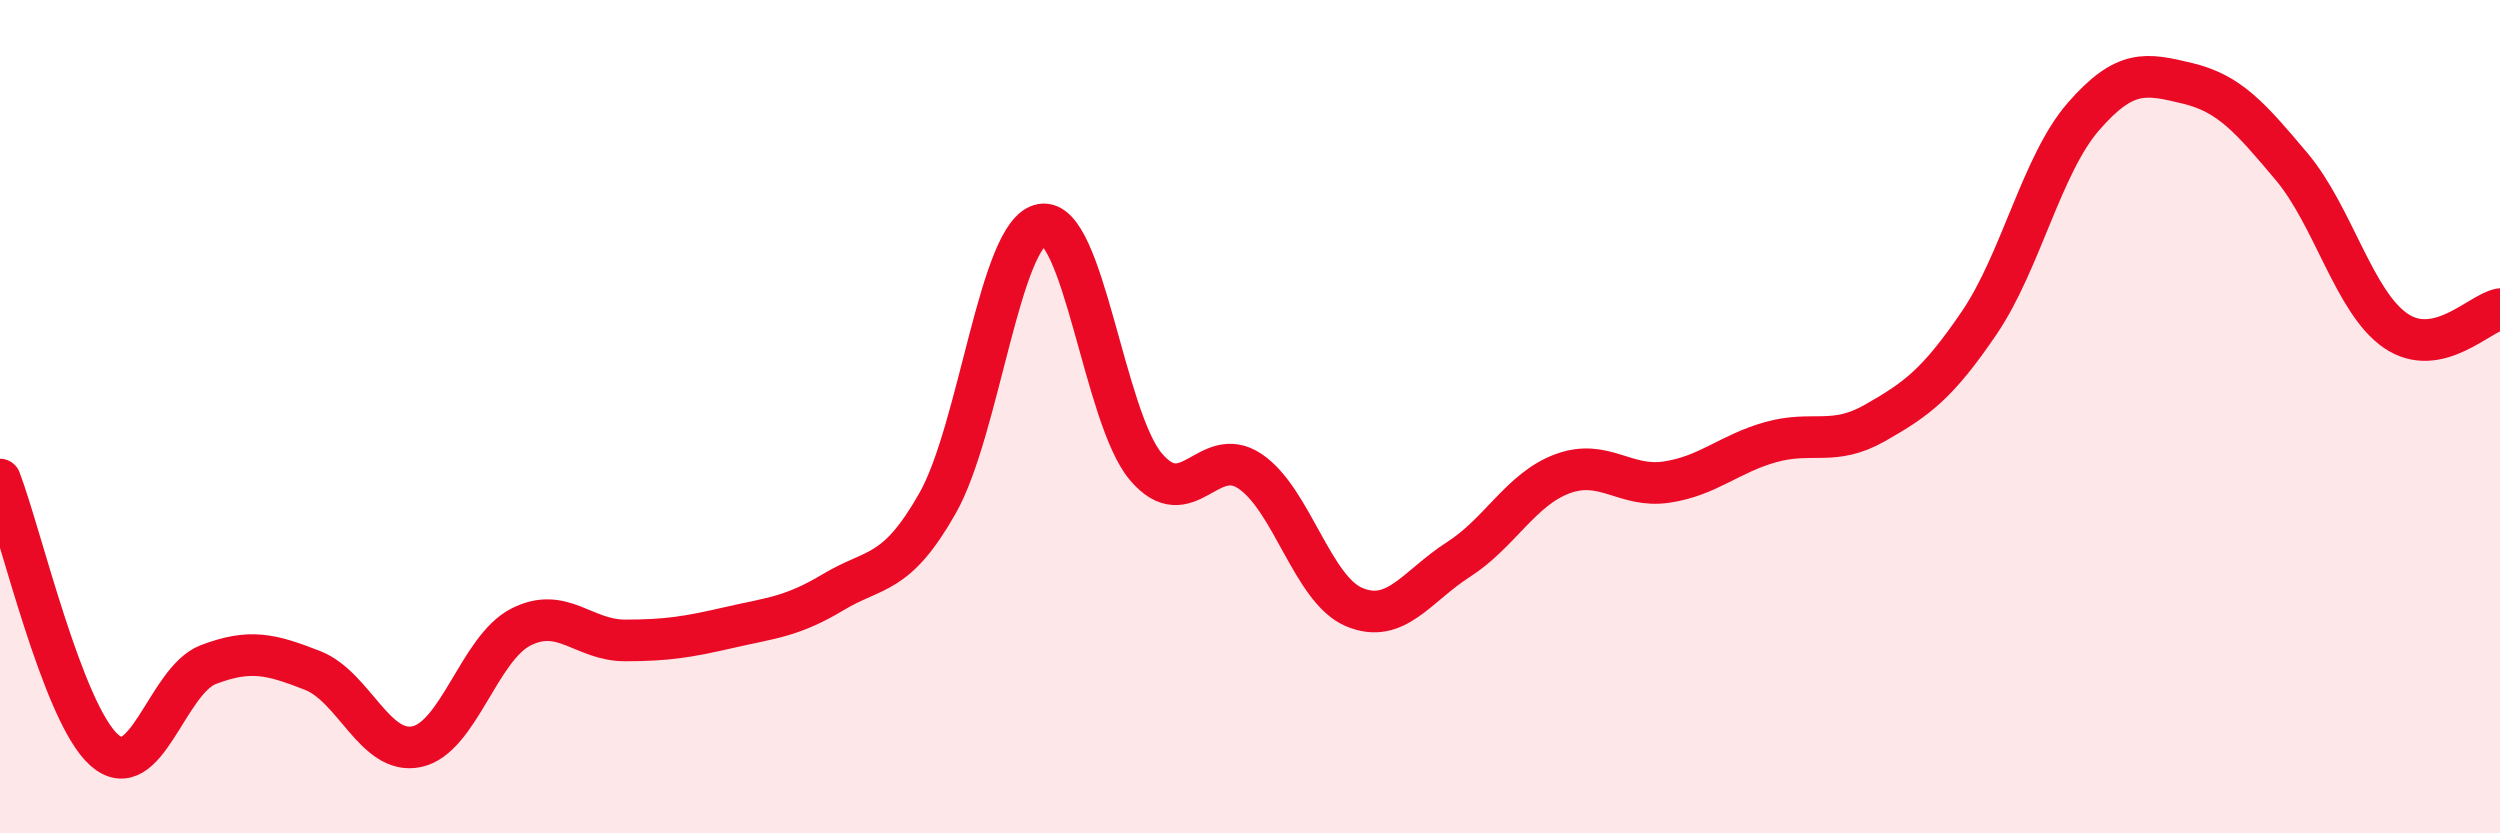
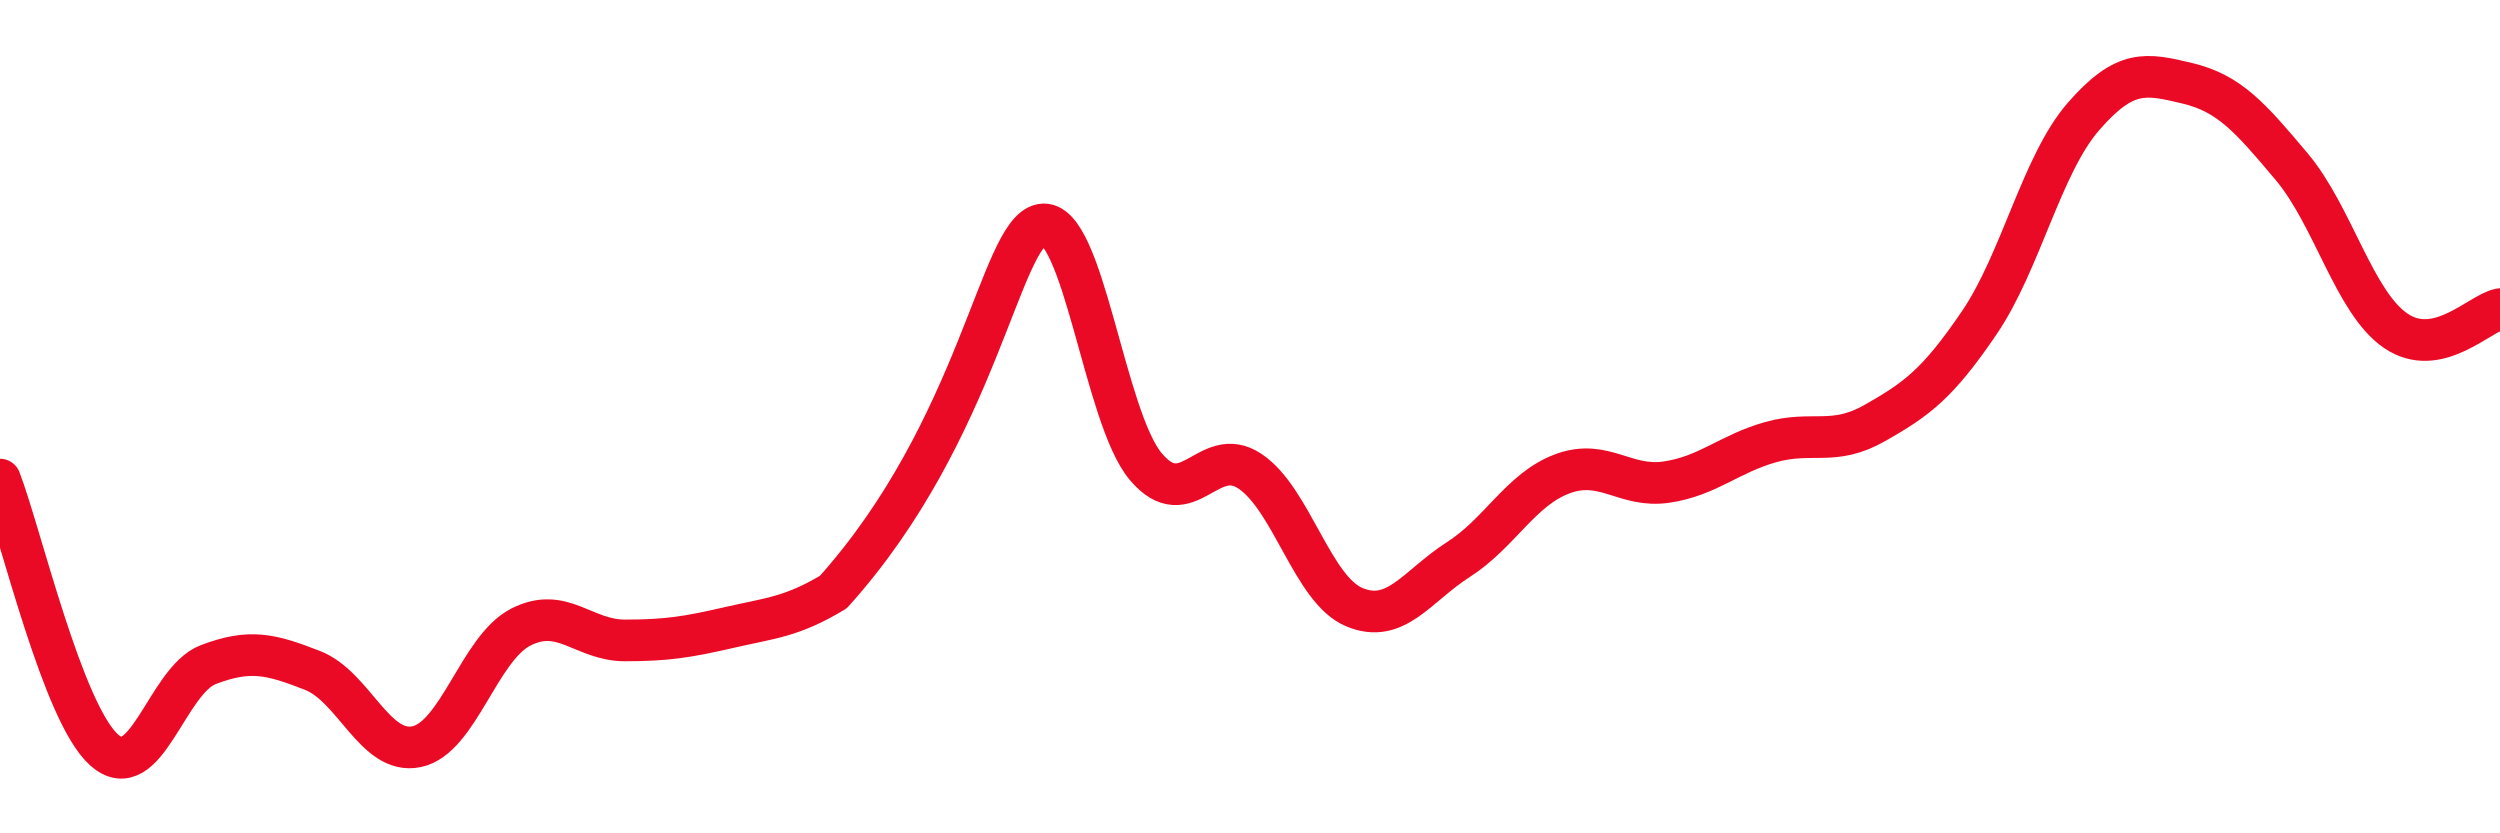
<svg xmlns="http://www.w3.org/2000/svg" width="60" height="20" viewBox="0 0 60 20">
-   <path d="M 0,11.51 C 0.5,12.81 1.5,17.11 2.5,18 C 3.5,18.89 4,16.33 5,15.95 C 6,15.57 6.5,15.7 7.5,16.09 C 8.5,16.48 9,18.13 10,17.92 C 11,17.71 11.5,15.56 12.5,15.05 C 13.5,14.54 14,15.37 15,15.37 C 16,15.37 16.5,15.29 17.5,15.06 C 18.5,14.83 19,14.81 20,14.21 C 21,13.61 21.5,13.84 22.5,12.08 C 23.5,10.32 24,5.57 25,5.39 C 26,5.21 26.5,10.02 27.5,11.2 C 28.5,12.38 29,10.64 30,11.31 C 31,11.98 31.5,14.15 32.5,14.57 C 33.5,14.99 34,14.07 35,13.43 C 36,12.79 36.5,11.74 37.5,11.37 C 38.5,11 39,11.72 40,11.57 C 41,11.42 41.5,10.89 42.5,10.61 C 43.5,10.33 44,10.72 45,10.15 C 46,9.58 46.5,9.22 47.5,7.75 C 48.5,6.28 49,3.95 50,2.8 C 51,1.65 51.5,1.76 52.5,2 C 53.5,2.24 54,2.81 55,4 C 56,5.19 56.5,7.26 57.5,7.94 C 58.5,8.62 59.5,7.52 60,7.42L60 20L0 20Z" fill="#EB0A25" opacity="0.1" stroke-linecap="round" stroke-linejoin="round" />
-   <path d="M 0,11.51 C 0.5,12.81 1.5,17.11 2.5,18 C 3.5,18.89 4,16.33 5,15.95 C 6,15.57 6.5,15.7 7.5,16.09 C 8.5,16.48 9,18.13 10,17.92 C 11,17.71 11.5,15.56 12.5,15.05 C 13.5,14.54 14,15.37 15,15.37 C 16,15.37 16.5,15.29 17.5,15.06 C 18.5,14.83 19,14.81 20,14.21 C 21,13.61 21.5,13.84 22.5,12.08 C 23.5,10.32 24,5.57 25,5.39 C 26,5.21 26.5,10.02 27.5,11.2 C 28.5,12.38 29,10.64 30,11.31 C 31,11.98 31.5,14.15 32.5,14.57 C 33.5,14.99 34,14.07 35,13.43 C 36,12.79 36.5,11.74 37.5,11.37 C 38.5,11 39,11.72 40,11.57 C 41,11.42 41.5,10.89 42.5,10.61 C 43.5,10.33 44,10.72 45,10.15 C 46,9.58 46.5,9.22 47.5,7.75 C 48.5,6.28 49,3.95 50,2.8 C 51,1.65 51.5,1.76 52.5,2 C 53.5,2.24 54,2.81 55,4 C 56,5.19 56.5,7.26 57.5,7.94 C 58.5,8.62 59.5,7.52 60,7.42" stroke="#EB0A25" stroke-width="1" fill="none" stroke-linecap="round" stroke-linejoin="round" />
+   <path d="M 0,11.51 C 0.5,12.81 1.5,17.11 2.5,18 C 3.5,18.89 4,16.33 5,15.95 C 6,15.57 6.5,15.7 7.5,16.09 C 8.5,16.48 9,18.13 10,17.92 C 11,17.71 11.5,15.56 12.5,15.05 C 13.5,14.54 14,15.37 15,15.37 C 16,15.37 16.5,15.29 17.5,15.06 C 18.5,14.83 19,14.81 20,14.21 C 23.5,10.32 24,5.57 25,5.39 C 26,5.21 26.5,10.02 27.5,11.2 C 28.5,12.38 29,10.64 30,11.31 C 31,11.98 31.5,14.15 32.5,14.57 C 33.5,14.99 34,14.07 35,13.43 C 36,12.79 36.5,11.74 37.5,11.37 C 38.5,11 39,11.72 40,11.57 C 41,11.42 41.5,10.89 42.5,10.61 C 43.5,10.33 44,10.72 45,10.15 C 46,9.58 46.5,9.22 47.5,7.75 C 48.5,6.28 49,3.95 50,2.8 C 51,1.65 51.5,1.76 52.5,2 C 53.5,2.24 54,2.81 55,4 C 56,5.19 56.5,7.26 57.5,7.94 C 58.5,8.62 59.5,7.52 60,7.42" stroke="#EB0A25" stroke-width="1" fill="none" stroke-linecap="round" stroke-linejoin="round" />
</svg>